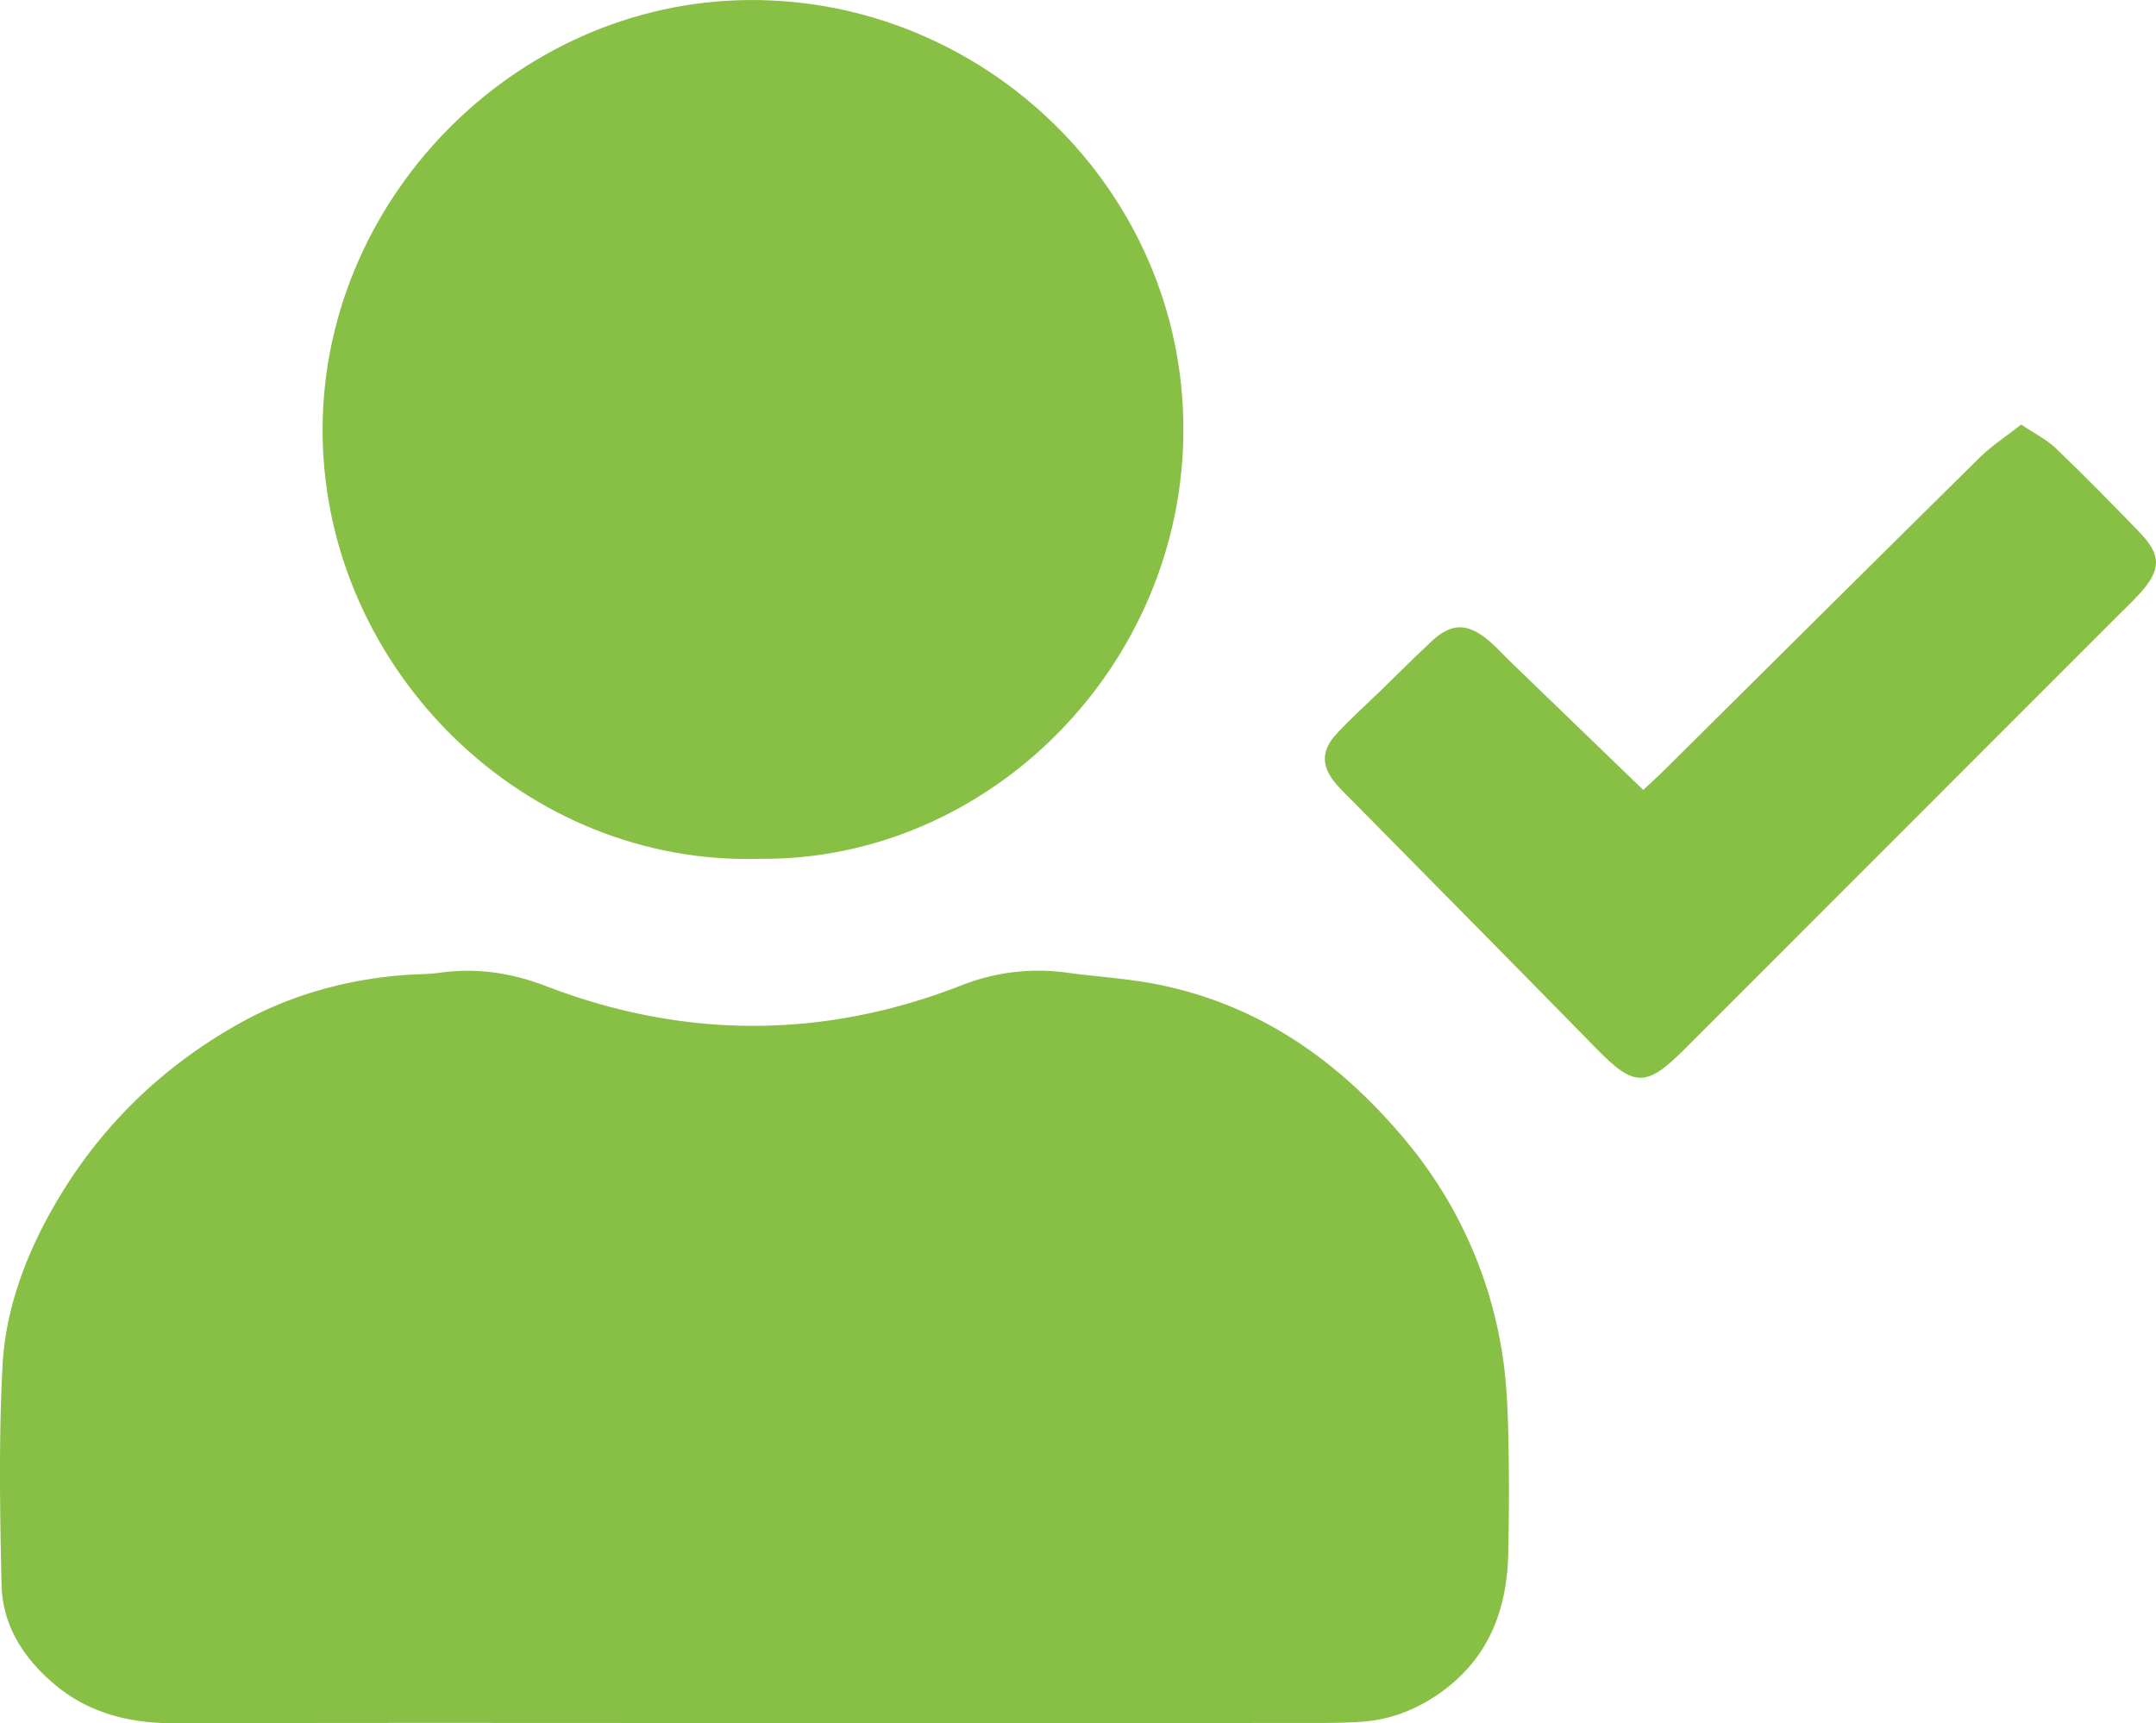
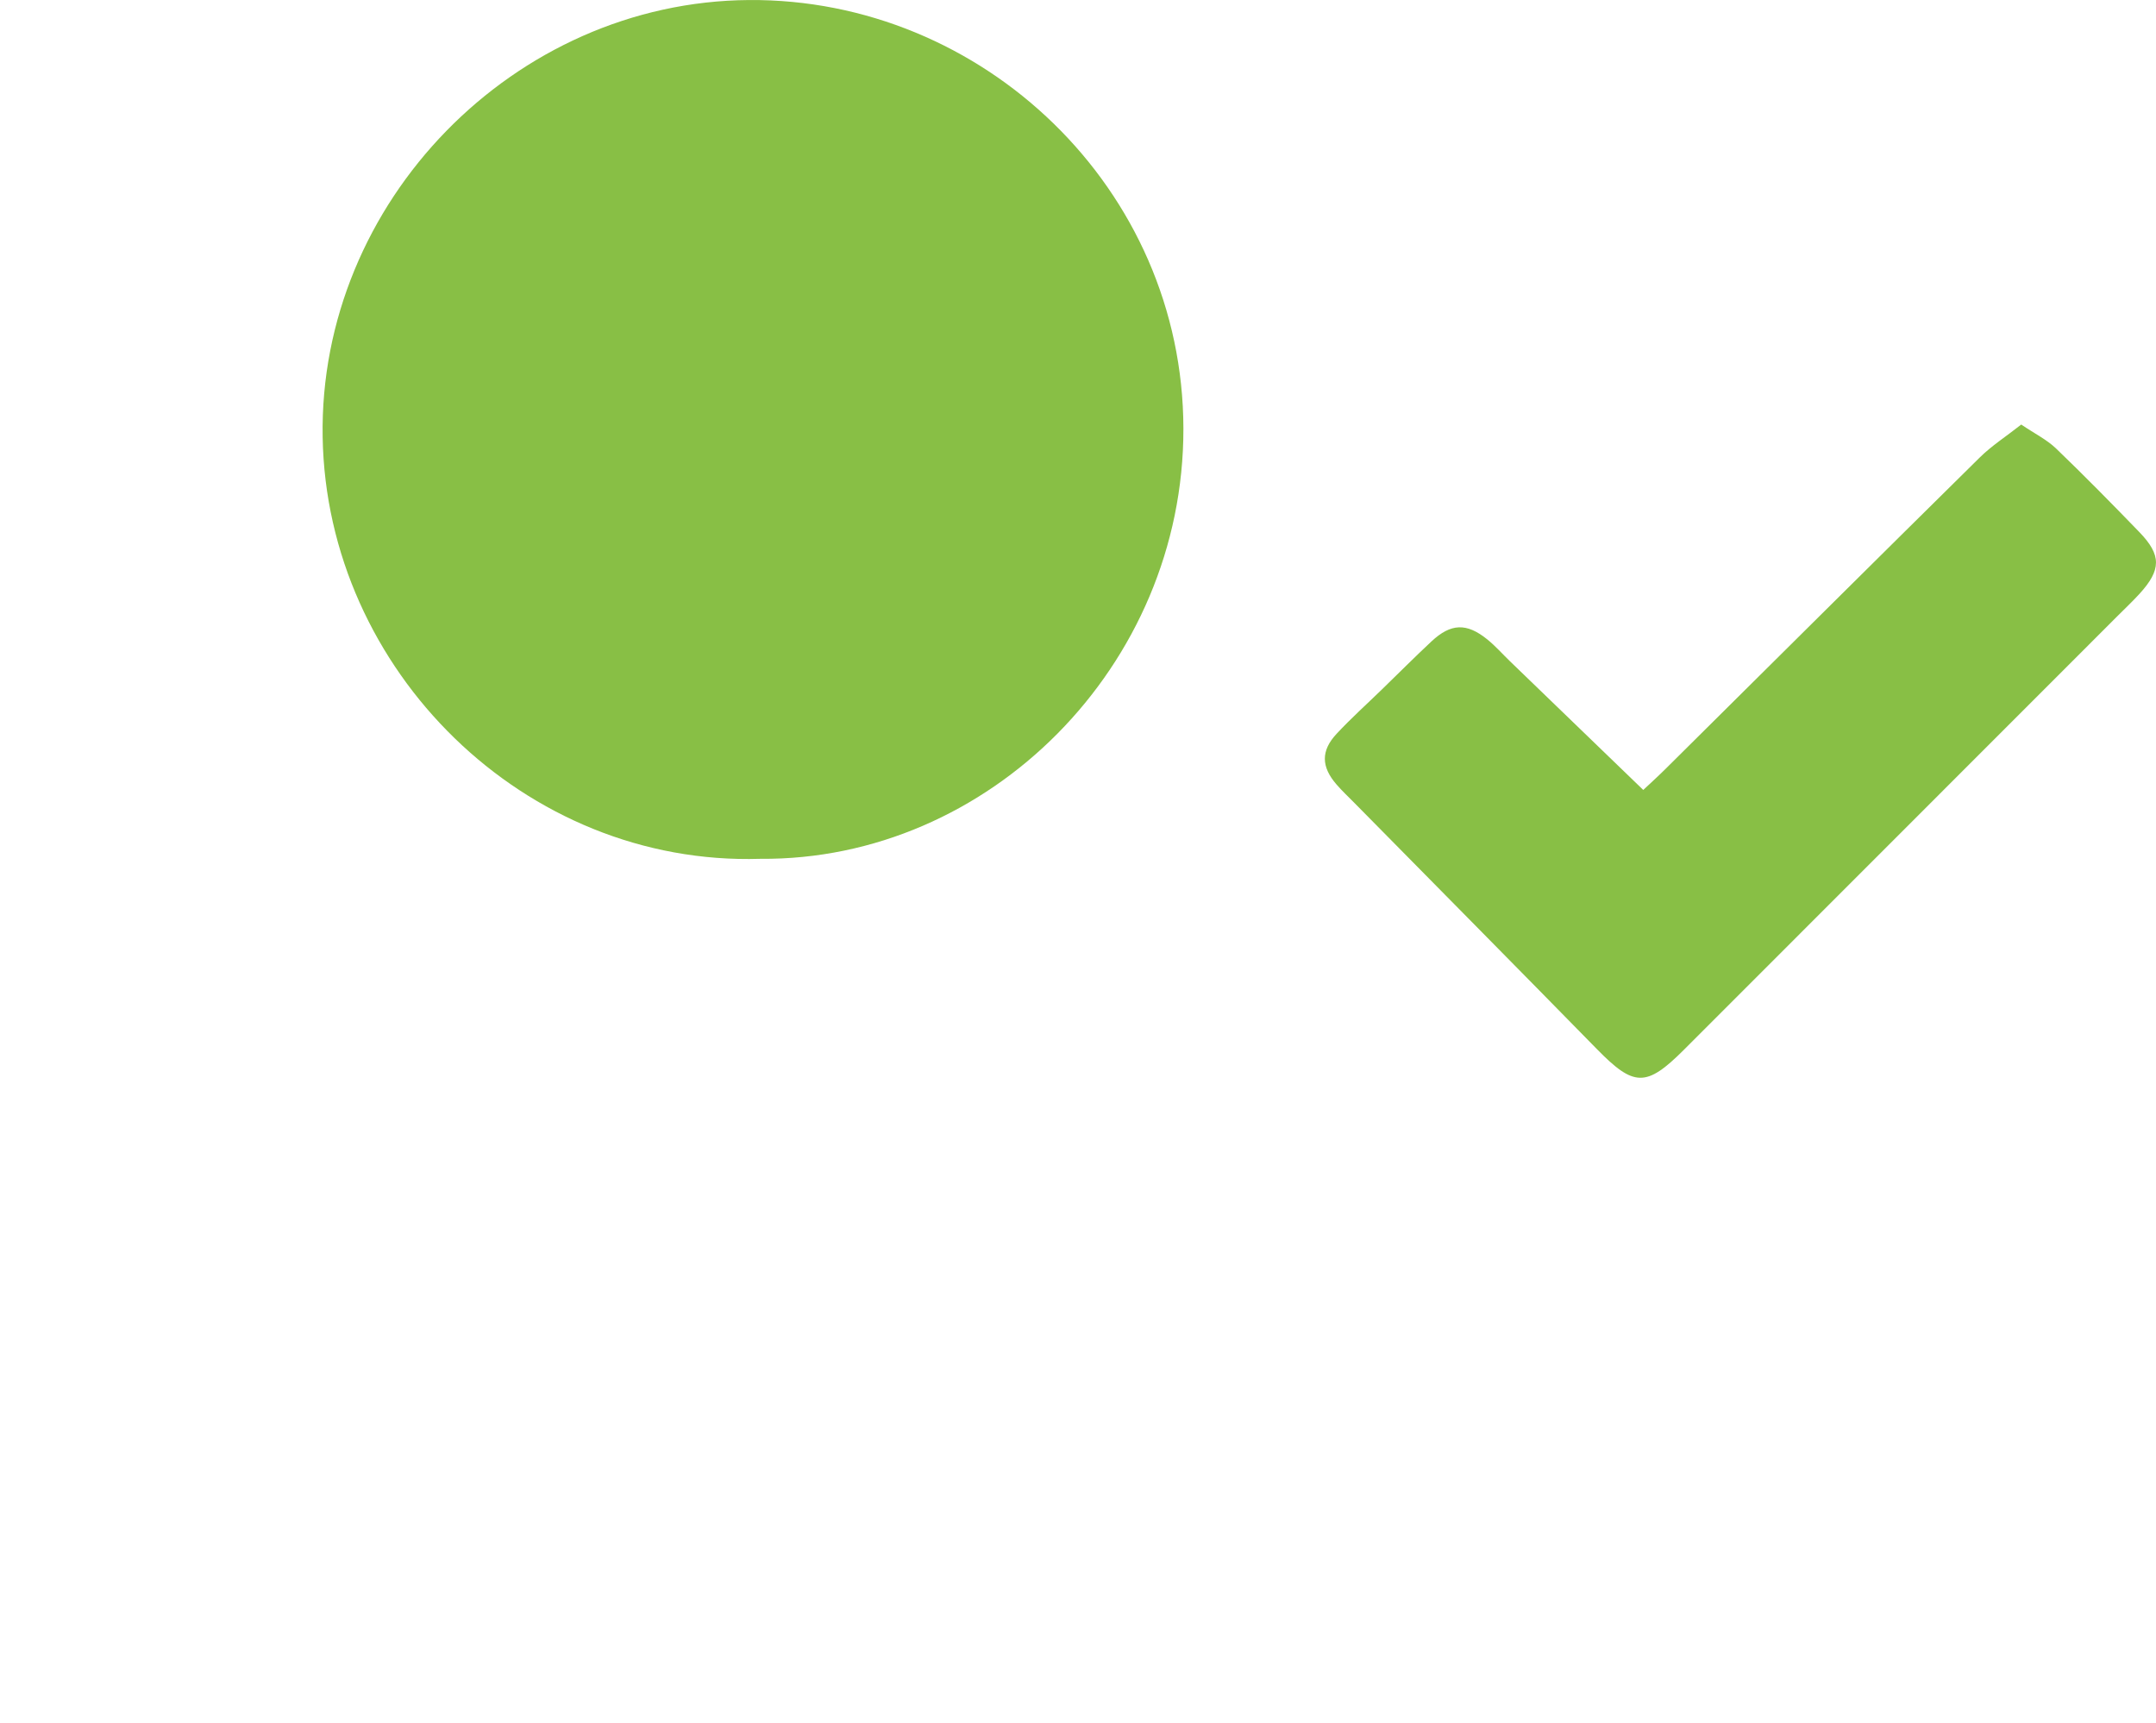
<svg xmlns="http://www.w3.org/2000/svg" width="62.552" height="50" viewBox="418.724 2965 62.552 50">
  <g data-name="Group 488">
    <g data-name="Group 485" transform="translate(418.724 2965)" clip-path="url(&quot;#a&quot;)">
-       <path d="M21.733 49.992c-5.541 0-11.083-.011-16.624.008-1.33.004-2.532-.278-3.562-1.16-.884-.758-1.476-1.697-1.502-2.863-.048-2.114-.082-4.234.028-6.343.085-1.621.65-3.154 1.454-4.572 1.293-2.279 3.103-4.065 5.379-5.346 1.492-.84 3.125-1.297 4.84-1.427.333-.026.67-.018 1-.064 1.069-.149 2.07-.008 3.095.386 4.007 1.54 8.047 1.542 12.05-.02a6.052 6.052 0 0 1 3.097-.365c.852.115 1.716.164 2.558.329 2.937.577 5.243 2.176 7.153 4.437a12.675 12.675 0 0 1 2.845 6.035c.138.763.188 1.547.209 2.324a74.37 74.37 0 0 1 .004 3.758c-.04 1.672-.62 3.093-2.058 4.067-.656.444-1.379.721-2.173.777-.416.03-.835.037-1.252.037-5.514.003-11.027.002-16.541.002" fill="#88bf45" fill-rule="evenodd" data-name="Path 12" />
      <path d="M22.057 24.918c-6.828.213-12.583-5.463-12.696-12.237C9.246 5.864 14.914.051 21.726.001c6.787-.052 12.597 5.47 12.608 12.435.01 6.887-5.65 12.54-12.277 12.482" fill="#88bf45" fill-rule="evenodd" data-name="Path 13" />
      <path d="M47.676 22.92c.194-.183.418-.385.632-.597 3.043-3.017 6.08-6.04 9.131-9.05.347-.342.766-.611 1.203-.955.388.263.74.435 1.01.694.822.79 1.622 1.604 2.415 2.424.649.67.642 1.098.003 1.797-.206.225-.43.435-.646.652L48.854 30.46c-1.093 1.092-1.449 1.076-2.523-.021-2.337-2.386-4.686-4.759-7.03-7.137-.176-.178-.359-.35-.523-.539-.448-.515-.46-.98.003-1.475.416-.447.873-.857 1.312-1.284.479-.465.95-.938 1.438-1.394.564-.527 1.021-.543 1.621-.057.237.192.44.424.661.637l3.863 3.73" fill="#88bf45" fill-rule="evenodd" data-name="Path 14" />
    </g>
  </g>
  <defs>
    <clipPath id="a">
      <path d="M0 0h62.552v50H0V0z" data-name="Rectangle 40" />
    </clipPath>
  </defs>
</svg>